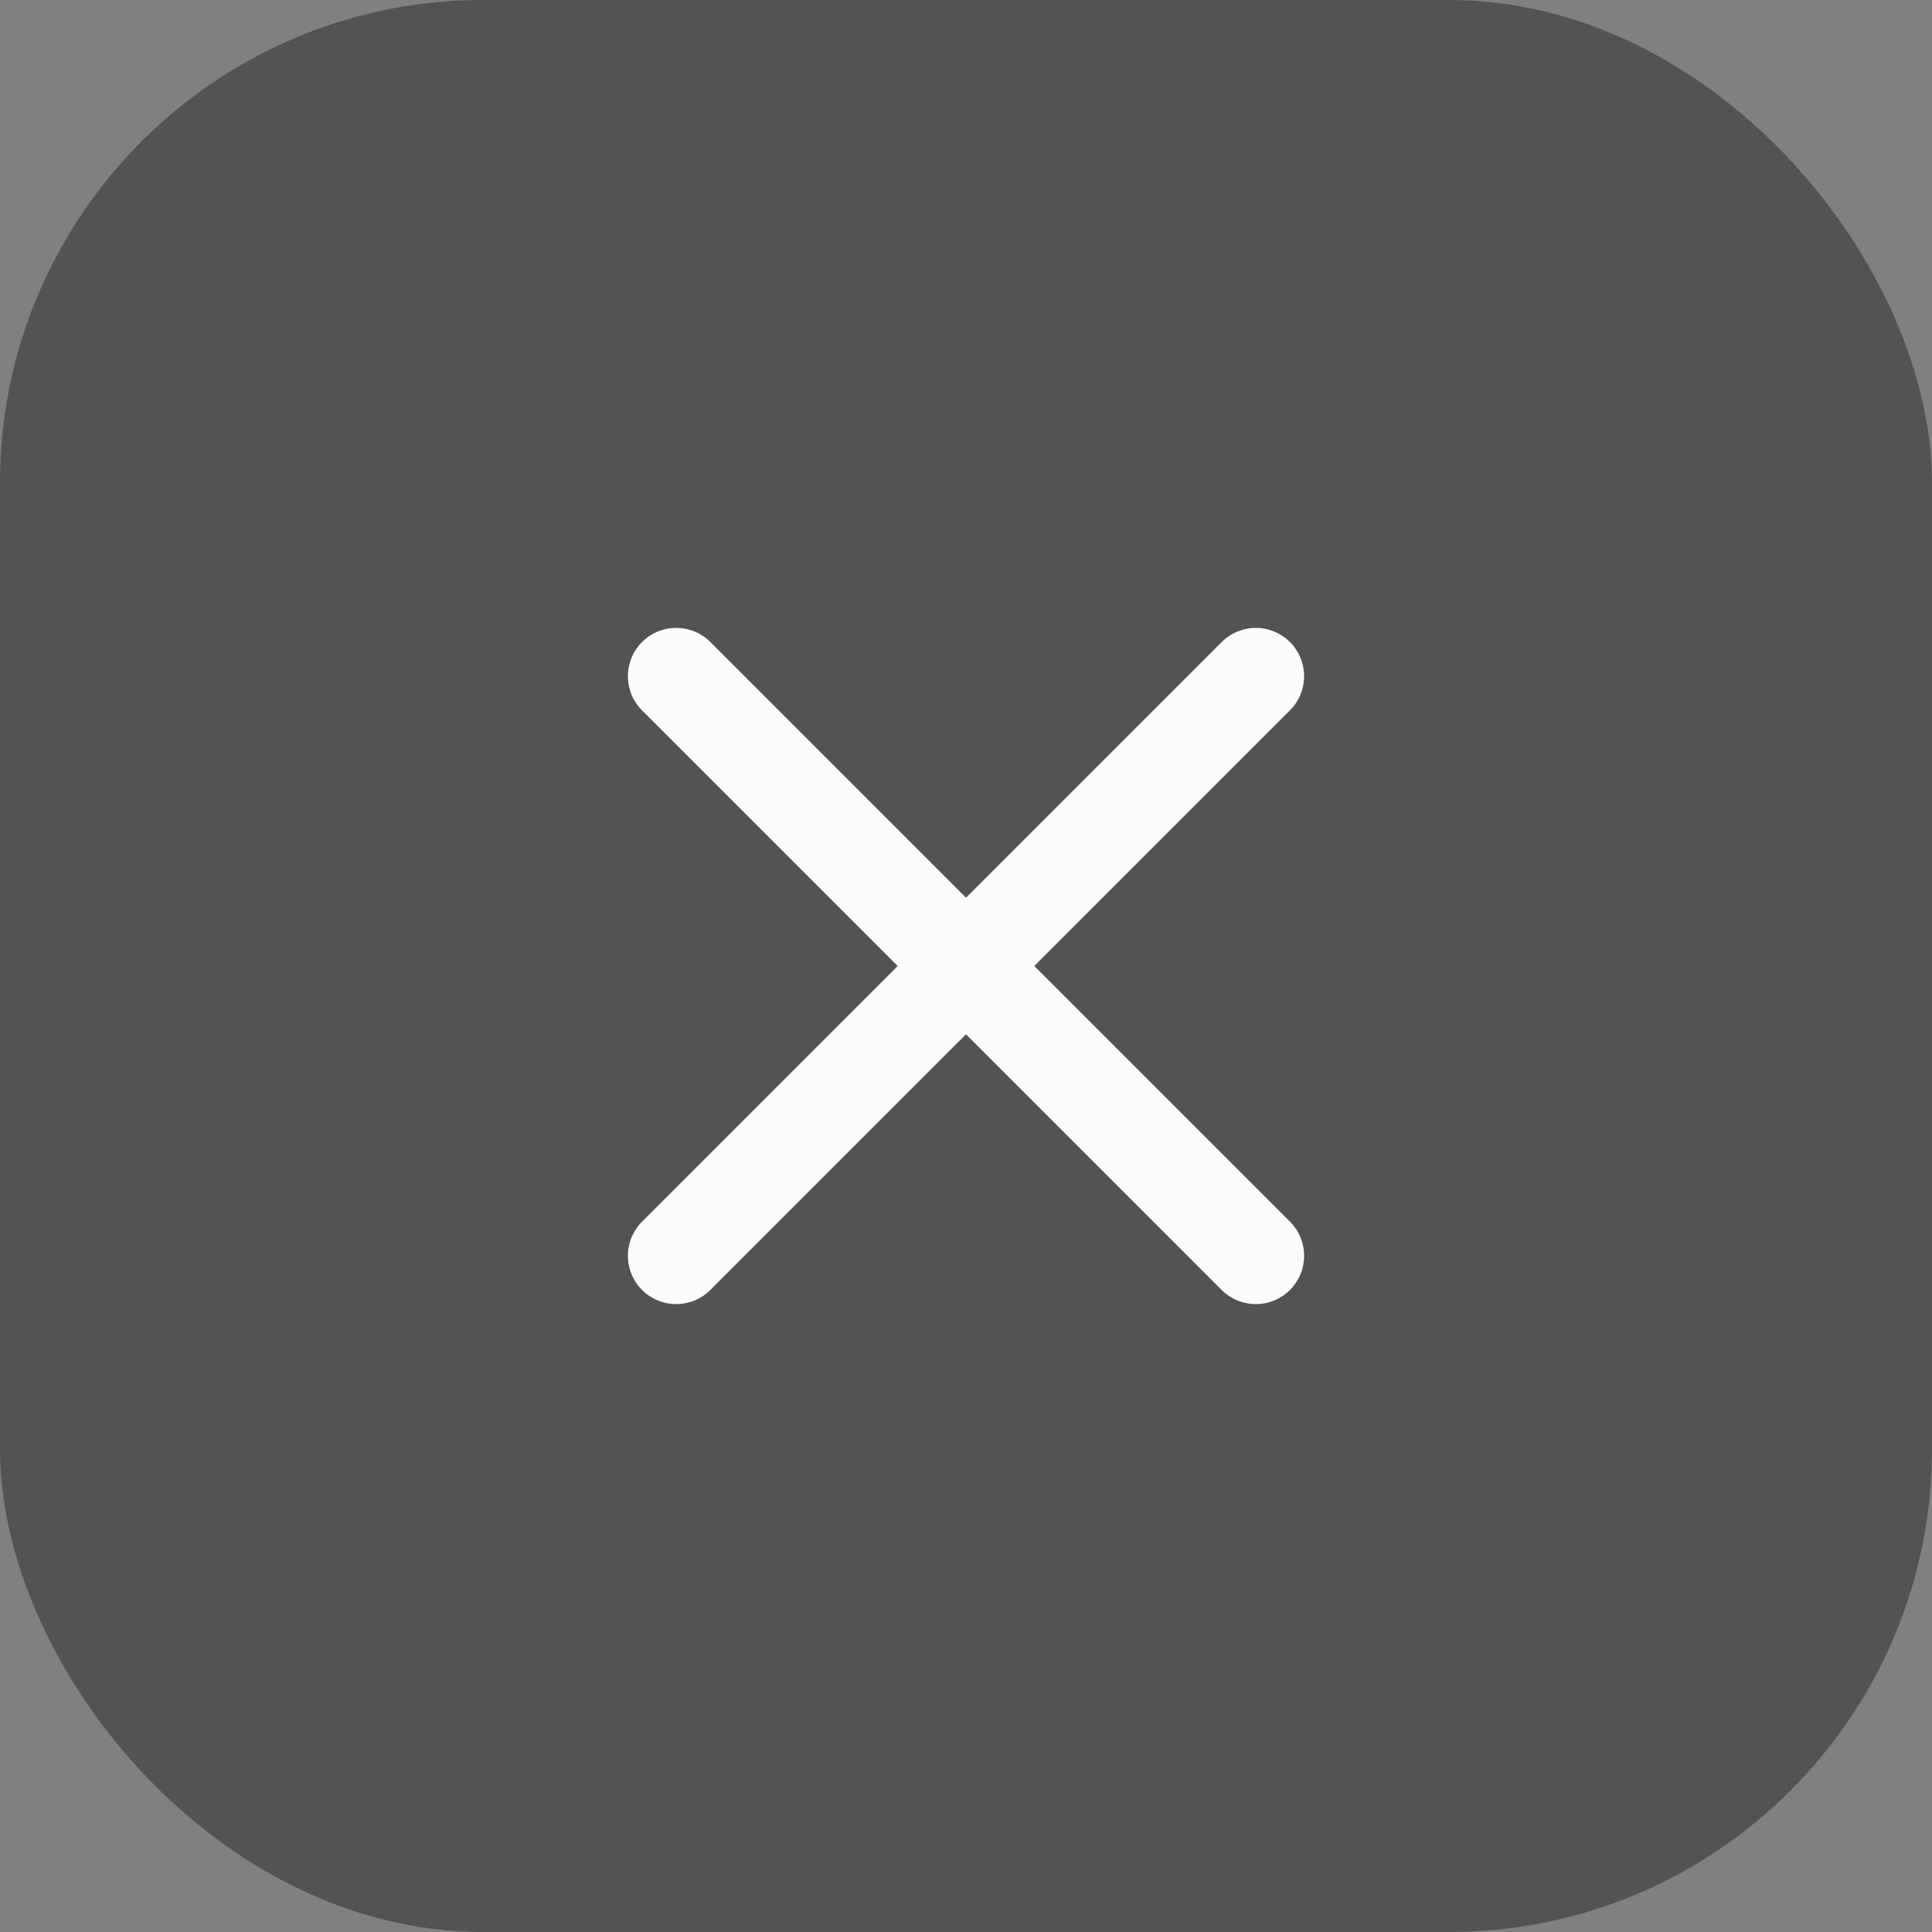
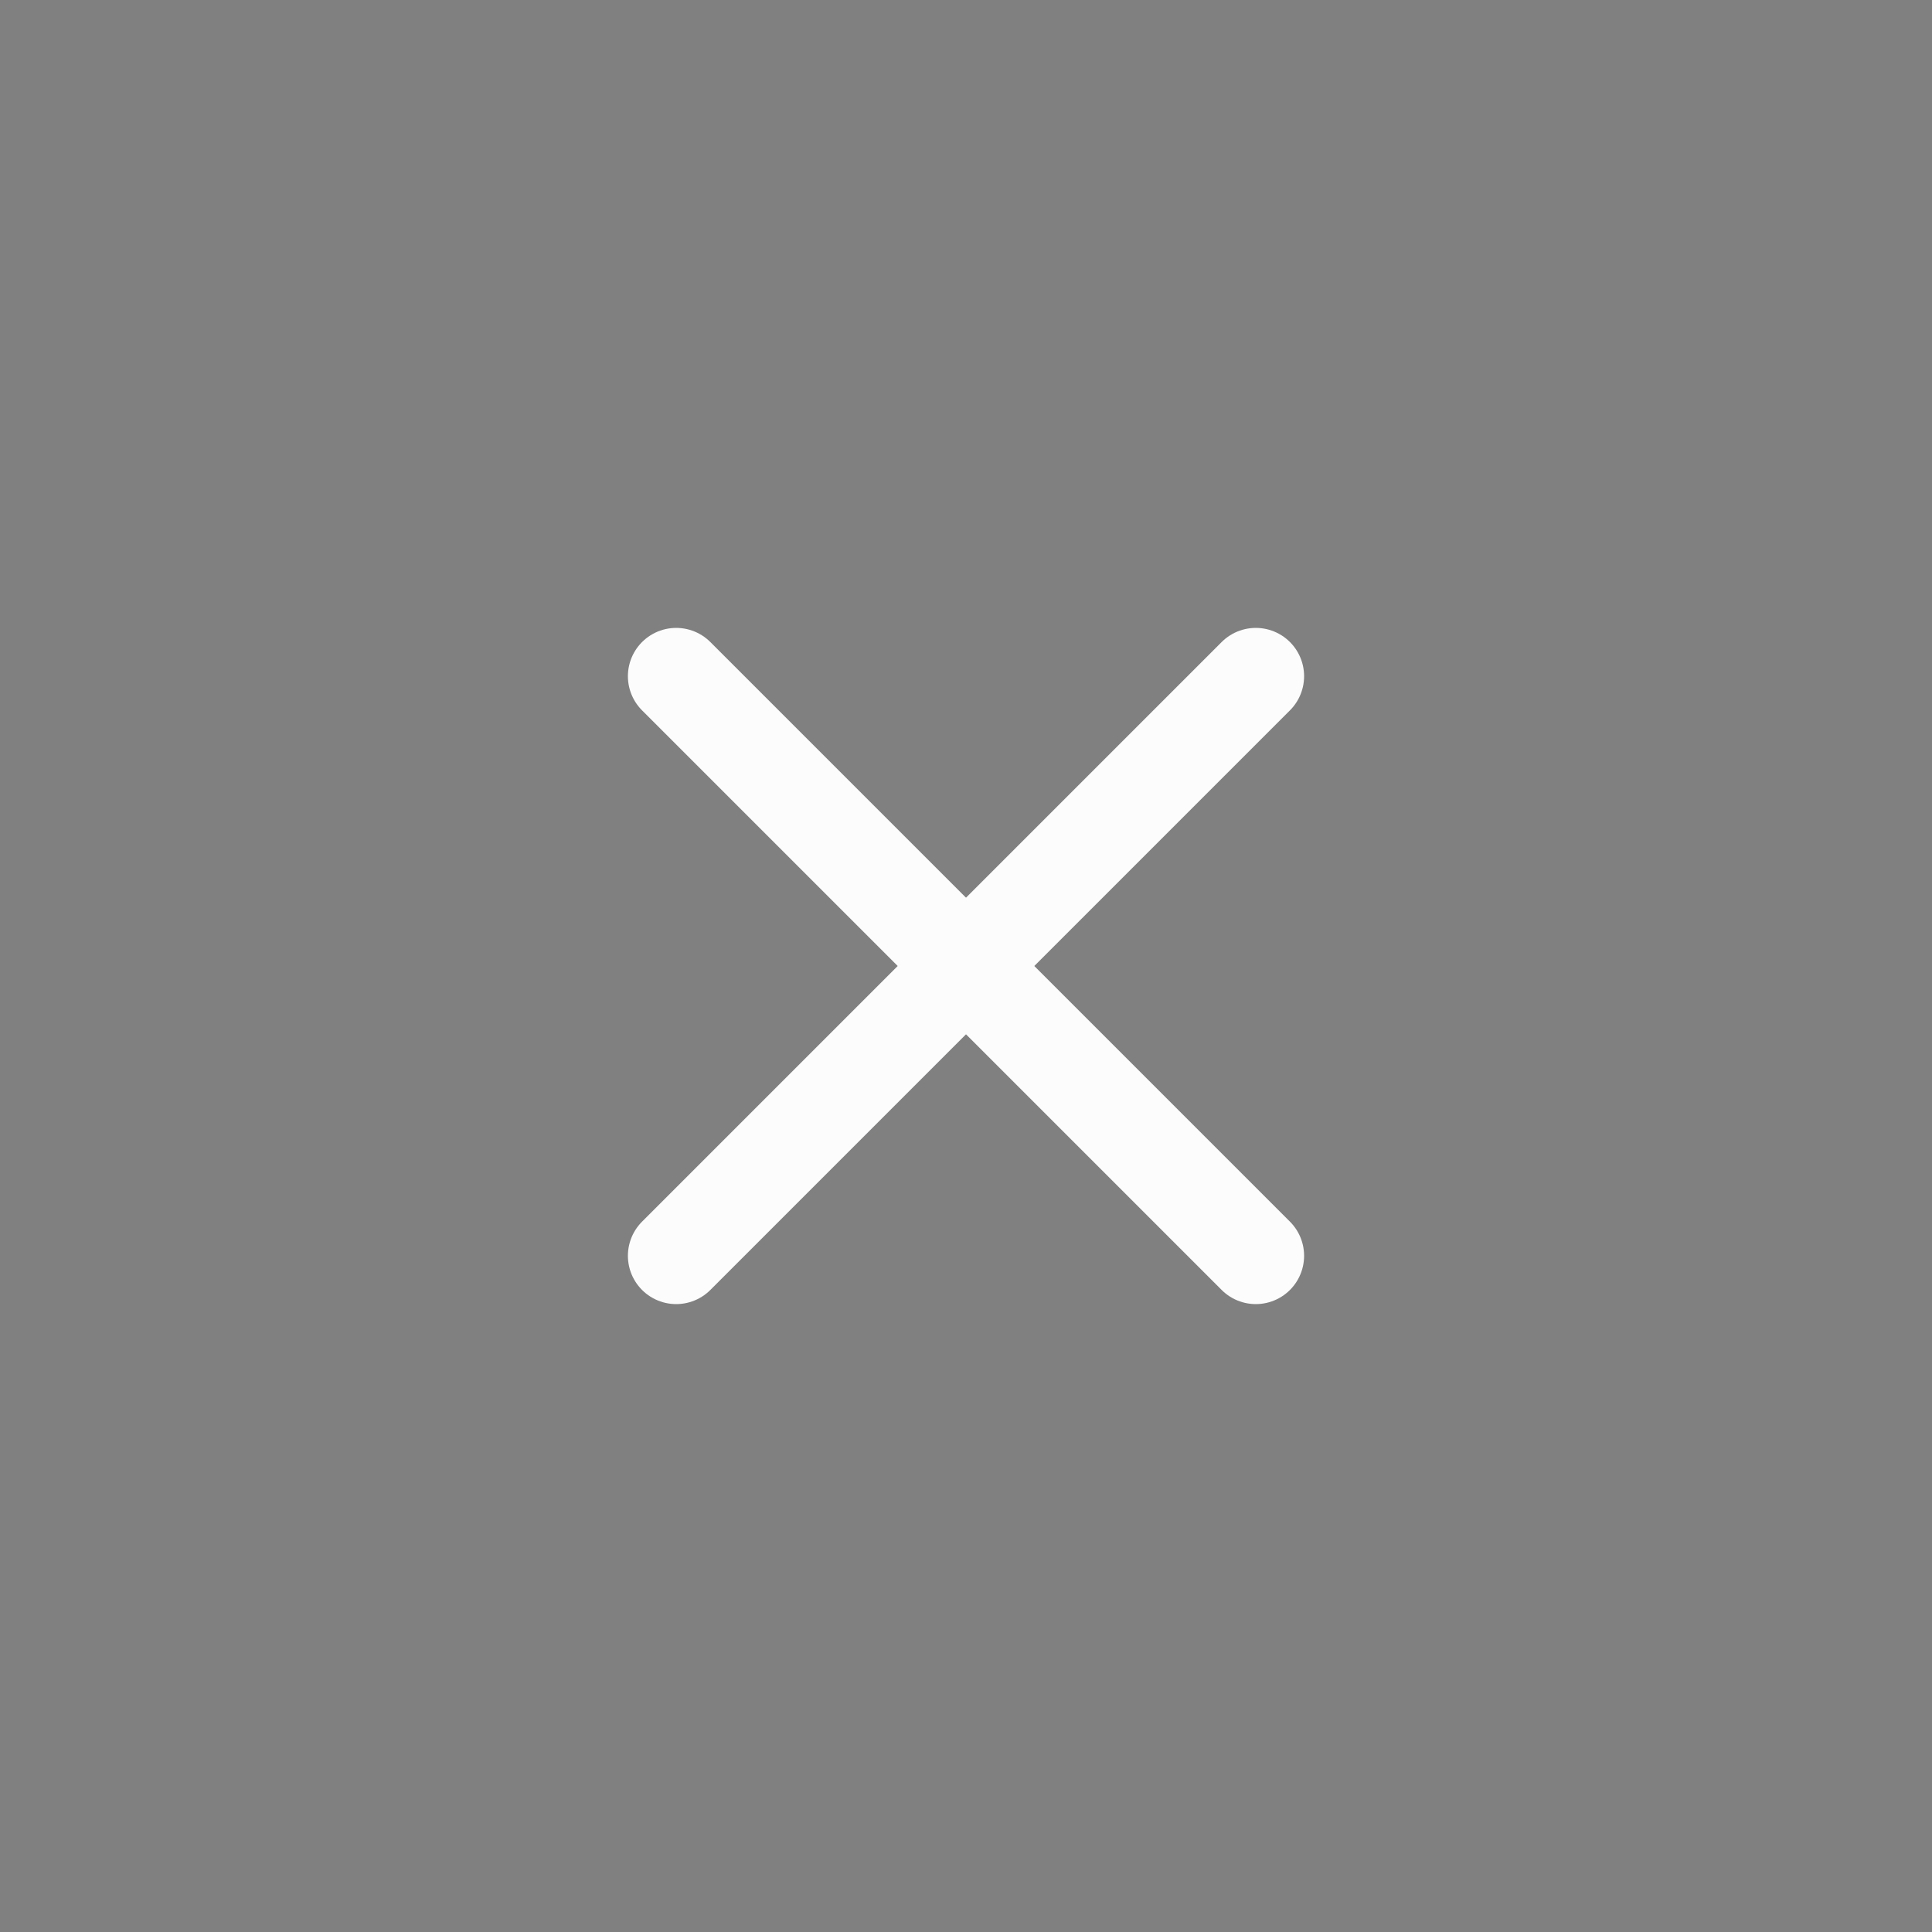
<svg xmlns="http://www.w3.org/2000/svg" width="20" height="20" viewBox="0 0 20 20" fill="none">
  <rect x="0" y="0" width="20" height="20" fill="#808080" stroke="none" />
-   <rect width="20" height="20" rx="5" fill="#27262B" fill-opacity="0.5" />
  <path d="M7 7L13 13" stroke="#FCFCFD" stroke-linecap="round" />
  <path d="M7 13L13 7" stroke="#FCFCFD" stroke-linecap="round" />
</svg>